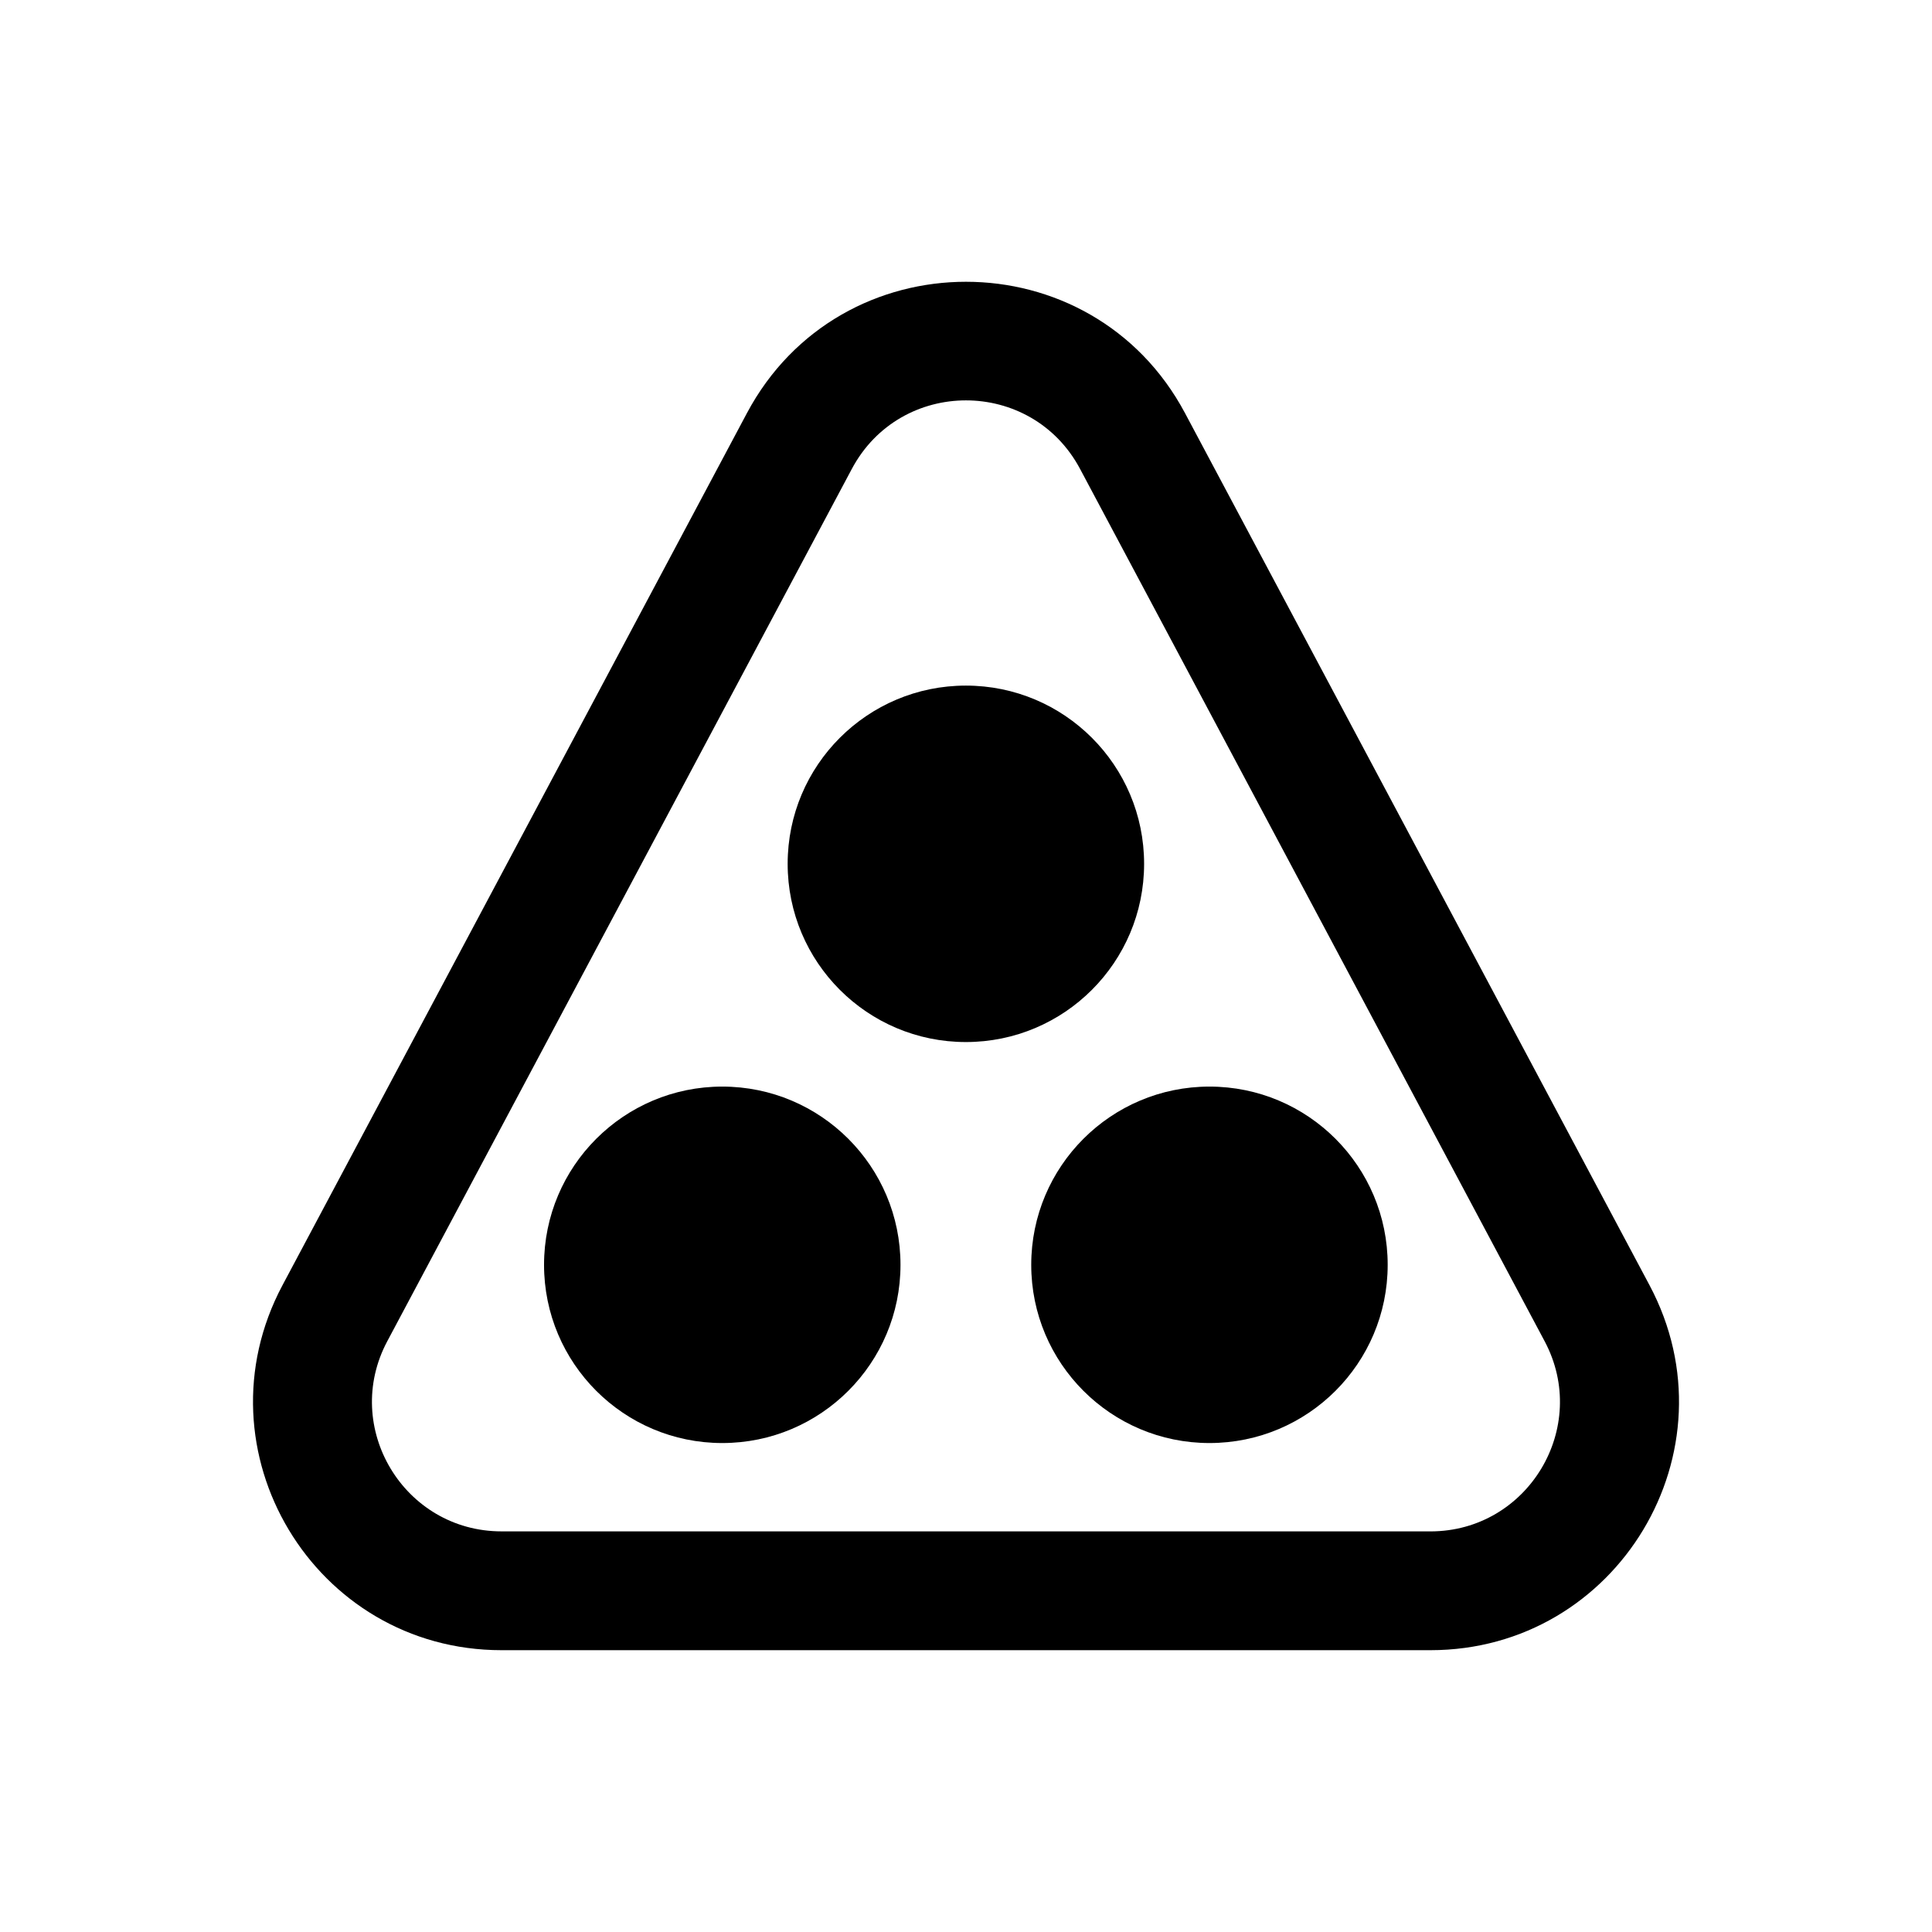
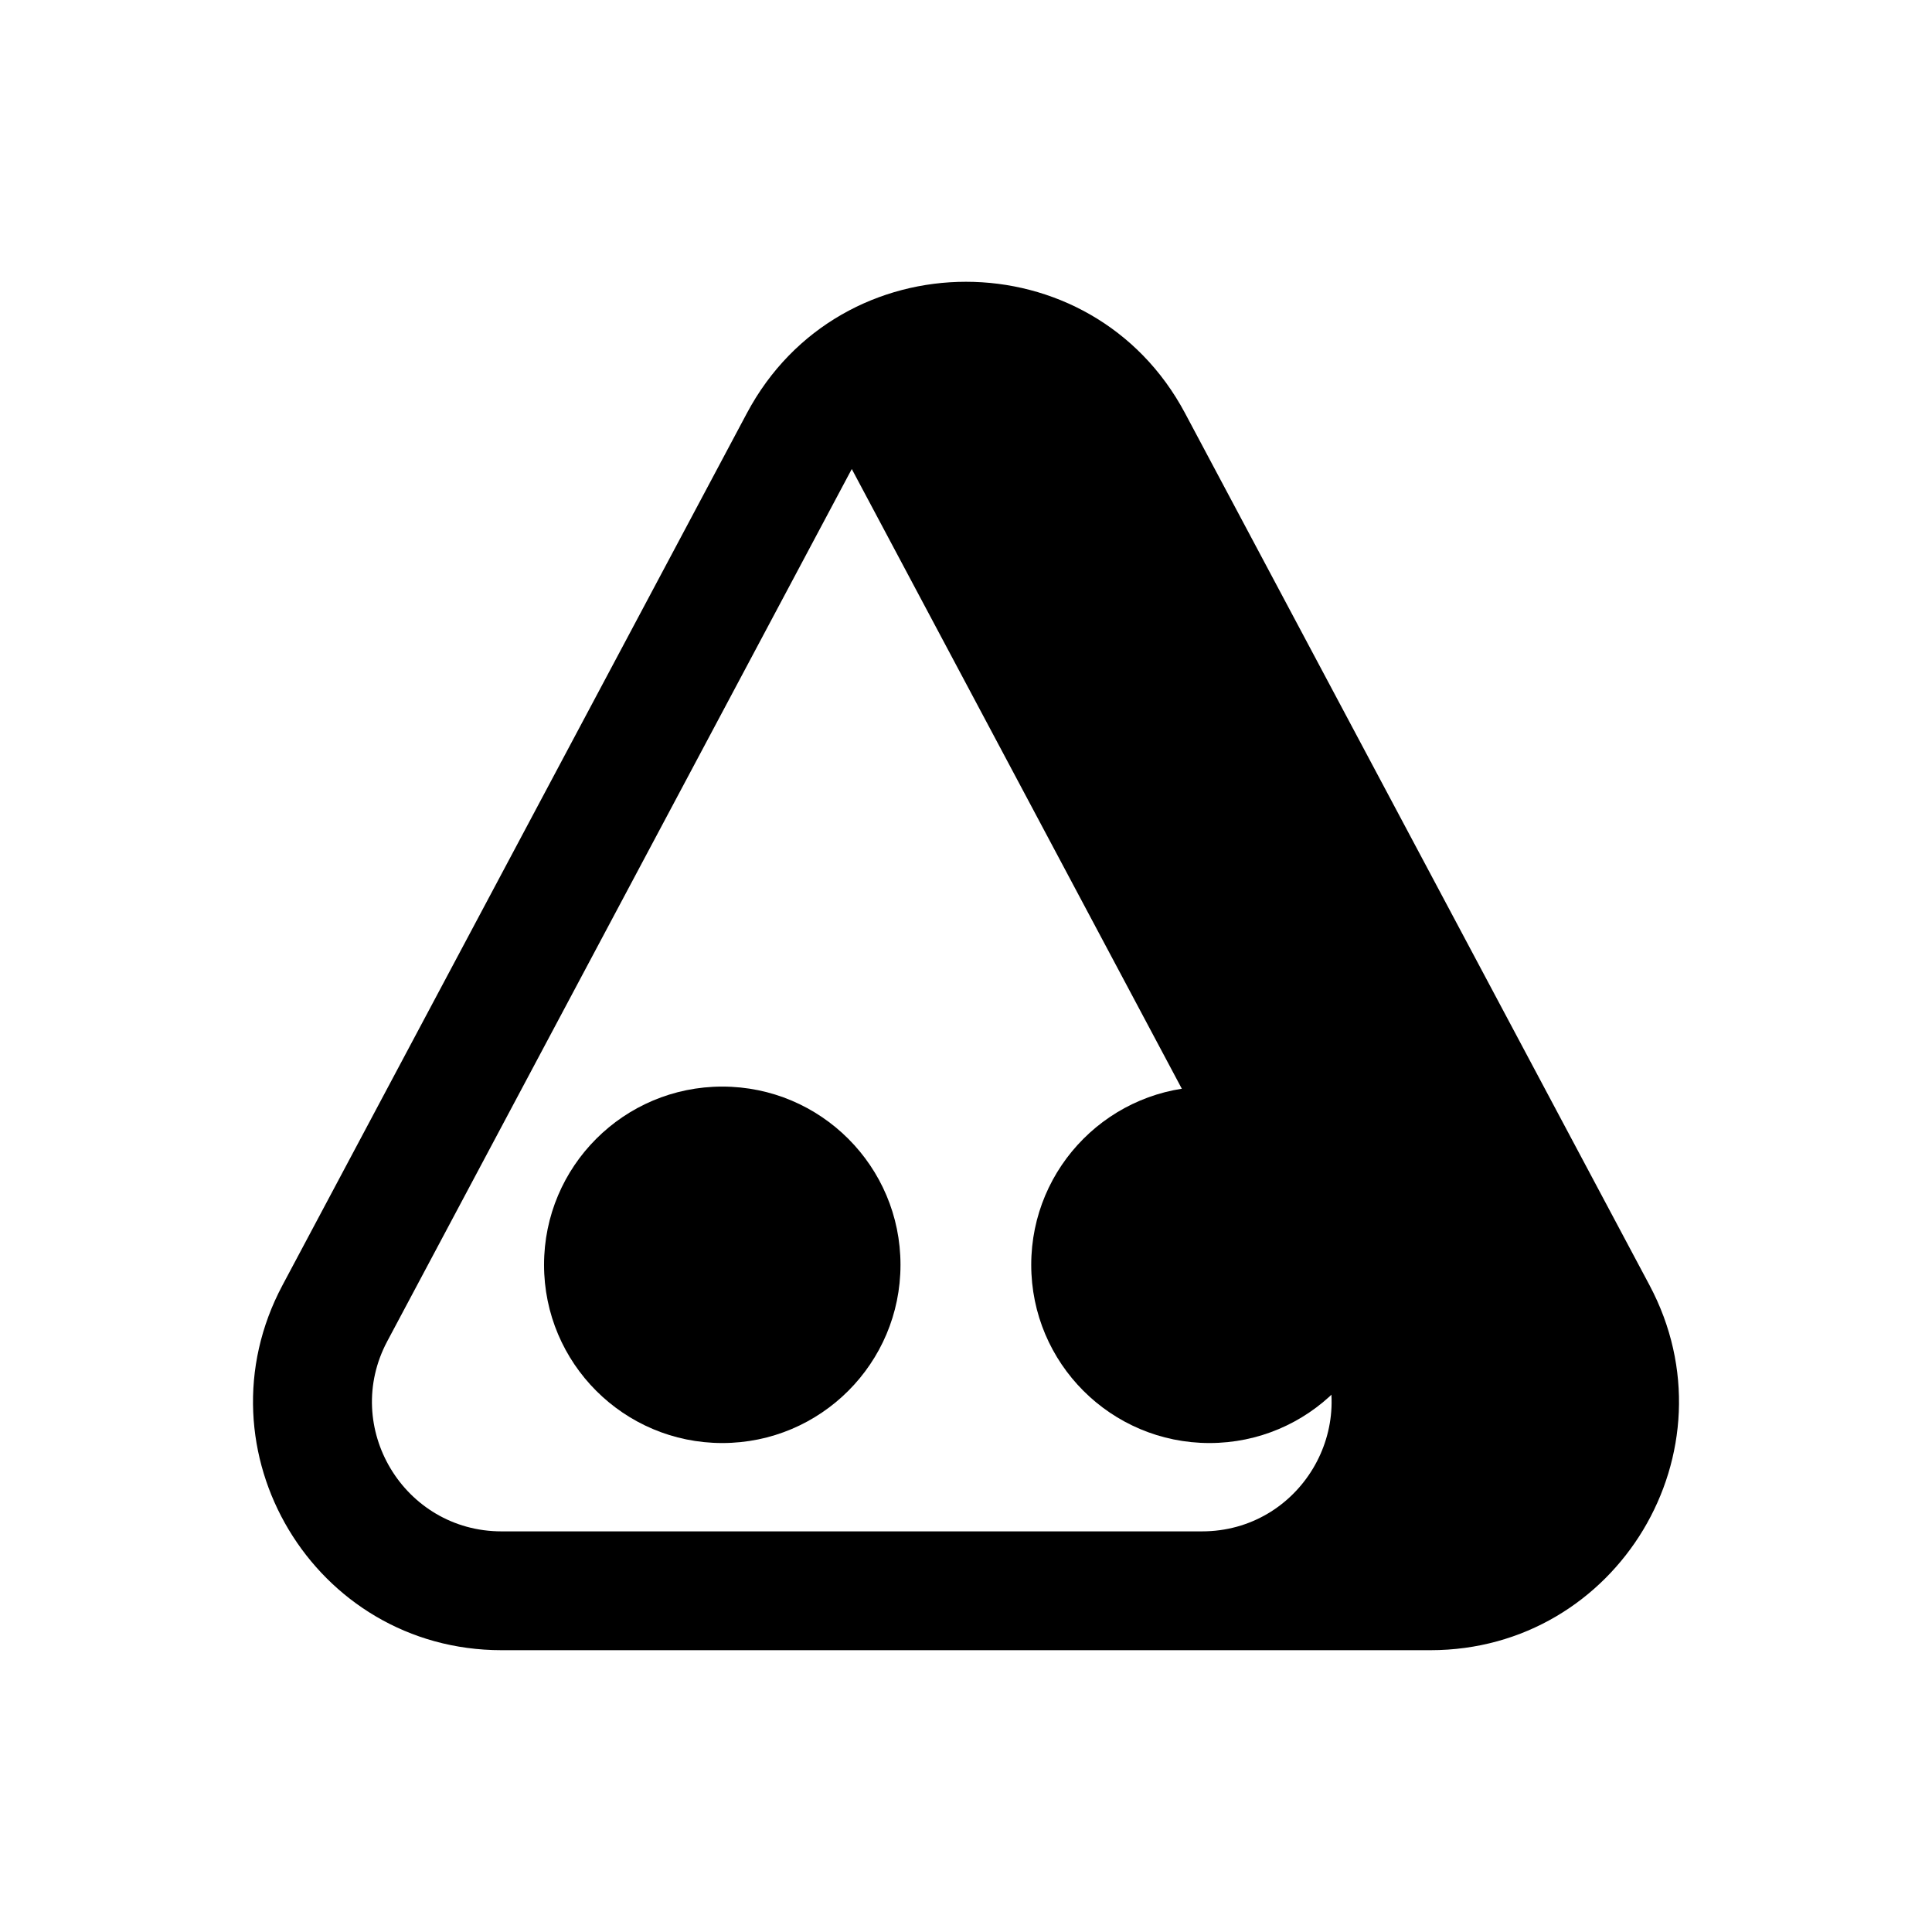
<svg xmlns="http://www.w3.org/2000/svg" fill="#000000" width="800px" height="800px" version="1.1" viewBox="144 144 512 512">
  <g>
-     <path d="m458.05 253.5c-24.727-46.434-91.379-46.438-116.11-0.008l-123.09 231.13c-23.305 43.797 8.398 96.695 58.07 96.695h246.16c49.621 0 81.402-52.84 58.07-96.703zm65.023 296.33h-246.16c-25.879 0-42.438-27.598-30.273-50.406l123.09-231.13c12.91-24.25 47.605-24.258 60.516 0.008l123.09 231.12c12.168 22.836-4.406 50.414-30.273 50.414z" />
-     <path d="m447.2 372.92c0 26.086-21.148 47.234-47.234 47.234-26.086 0-47.23-21.148-47.23-47.234 0-26.086 21.145-47.23 47.23-47.23 26.086 0 47.234 21.145 47.234 47.23" />
+     <path d="m458.05 253.5c-24.727-46.434-91.379-46.438-116.11-0.008l-123.09 231.13c-23.305 43.797 8.398 96.695 58.07 96.695h246.16c49.621 0 81.402-52.84 58.07-96.703zm65.023 296.33h-246.16c-25.879 0-42.438-27.598-30.273-50.406l123.09-231.13l123.09 231.12c12.168 22.836-4.406 50.414-30.273 50.414z" />
    <path d="m382.64 479.19c0 26.086-21.145 47.23-47.23 47.23-26.086 0-47.234-21.145-47.234-47.23 0-26.086 21.148-47.234 47.234-47.234 26.086 0 47.23 21.148 47.23 47.234" />
    <path d="m511.75 479.19c0 26.086-21.148 47.23-47.23 47.23-26.086 0-47.234-21.145-47.234-47.23 0-26.086 21.148-47.234 47.234-47.234 26.082 0 47.23 21.148 47.23 47.234" />
  </g>
</svg>